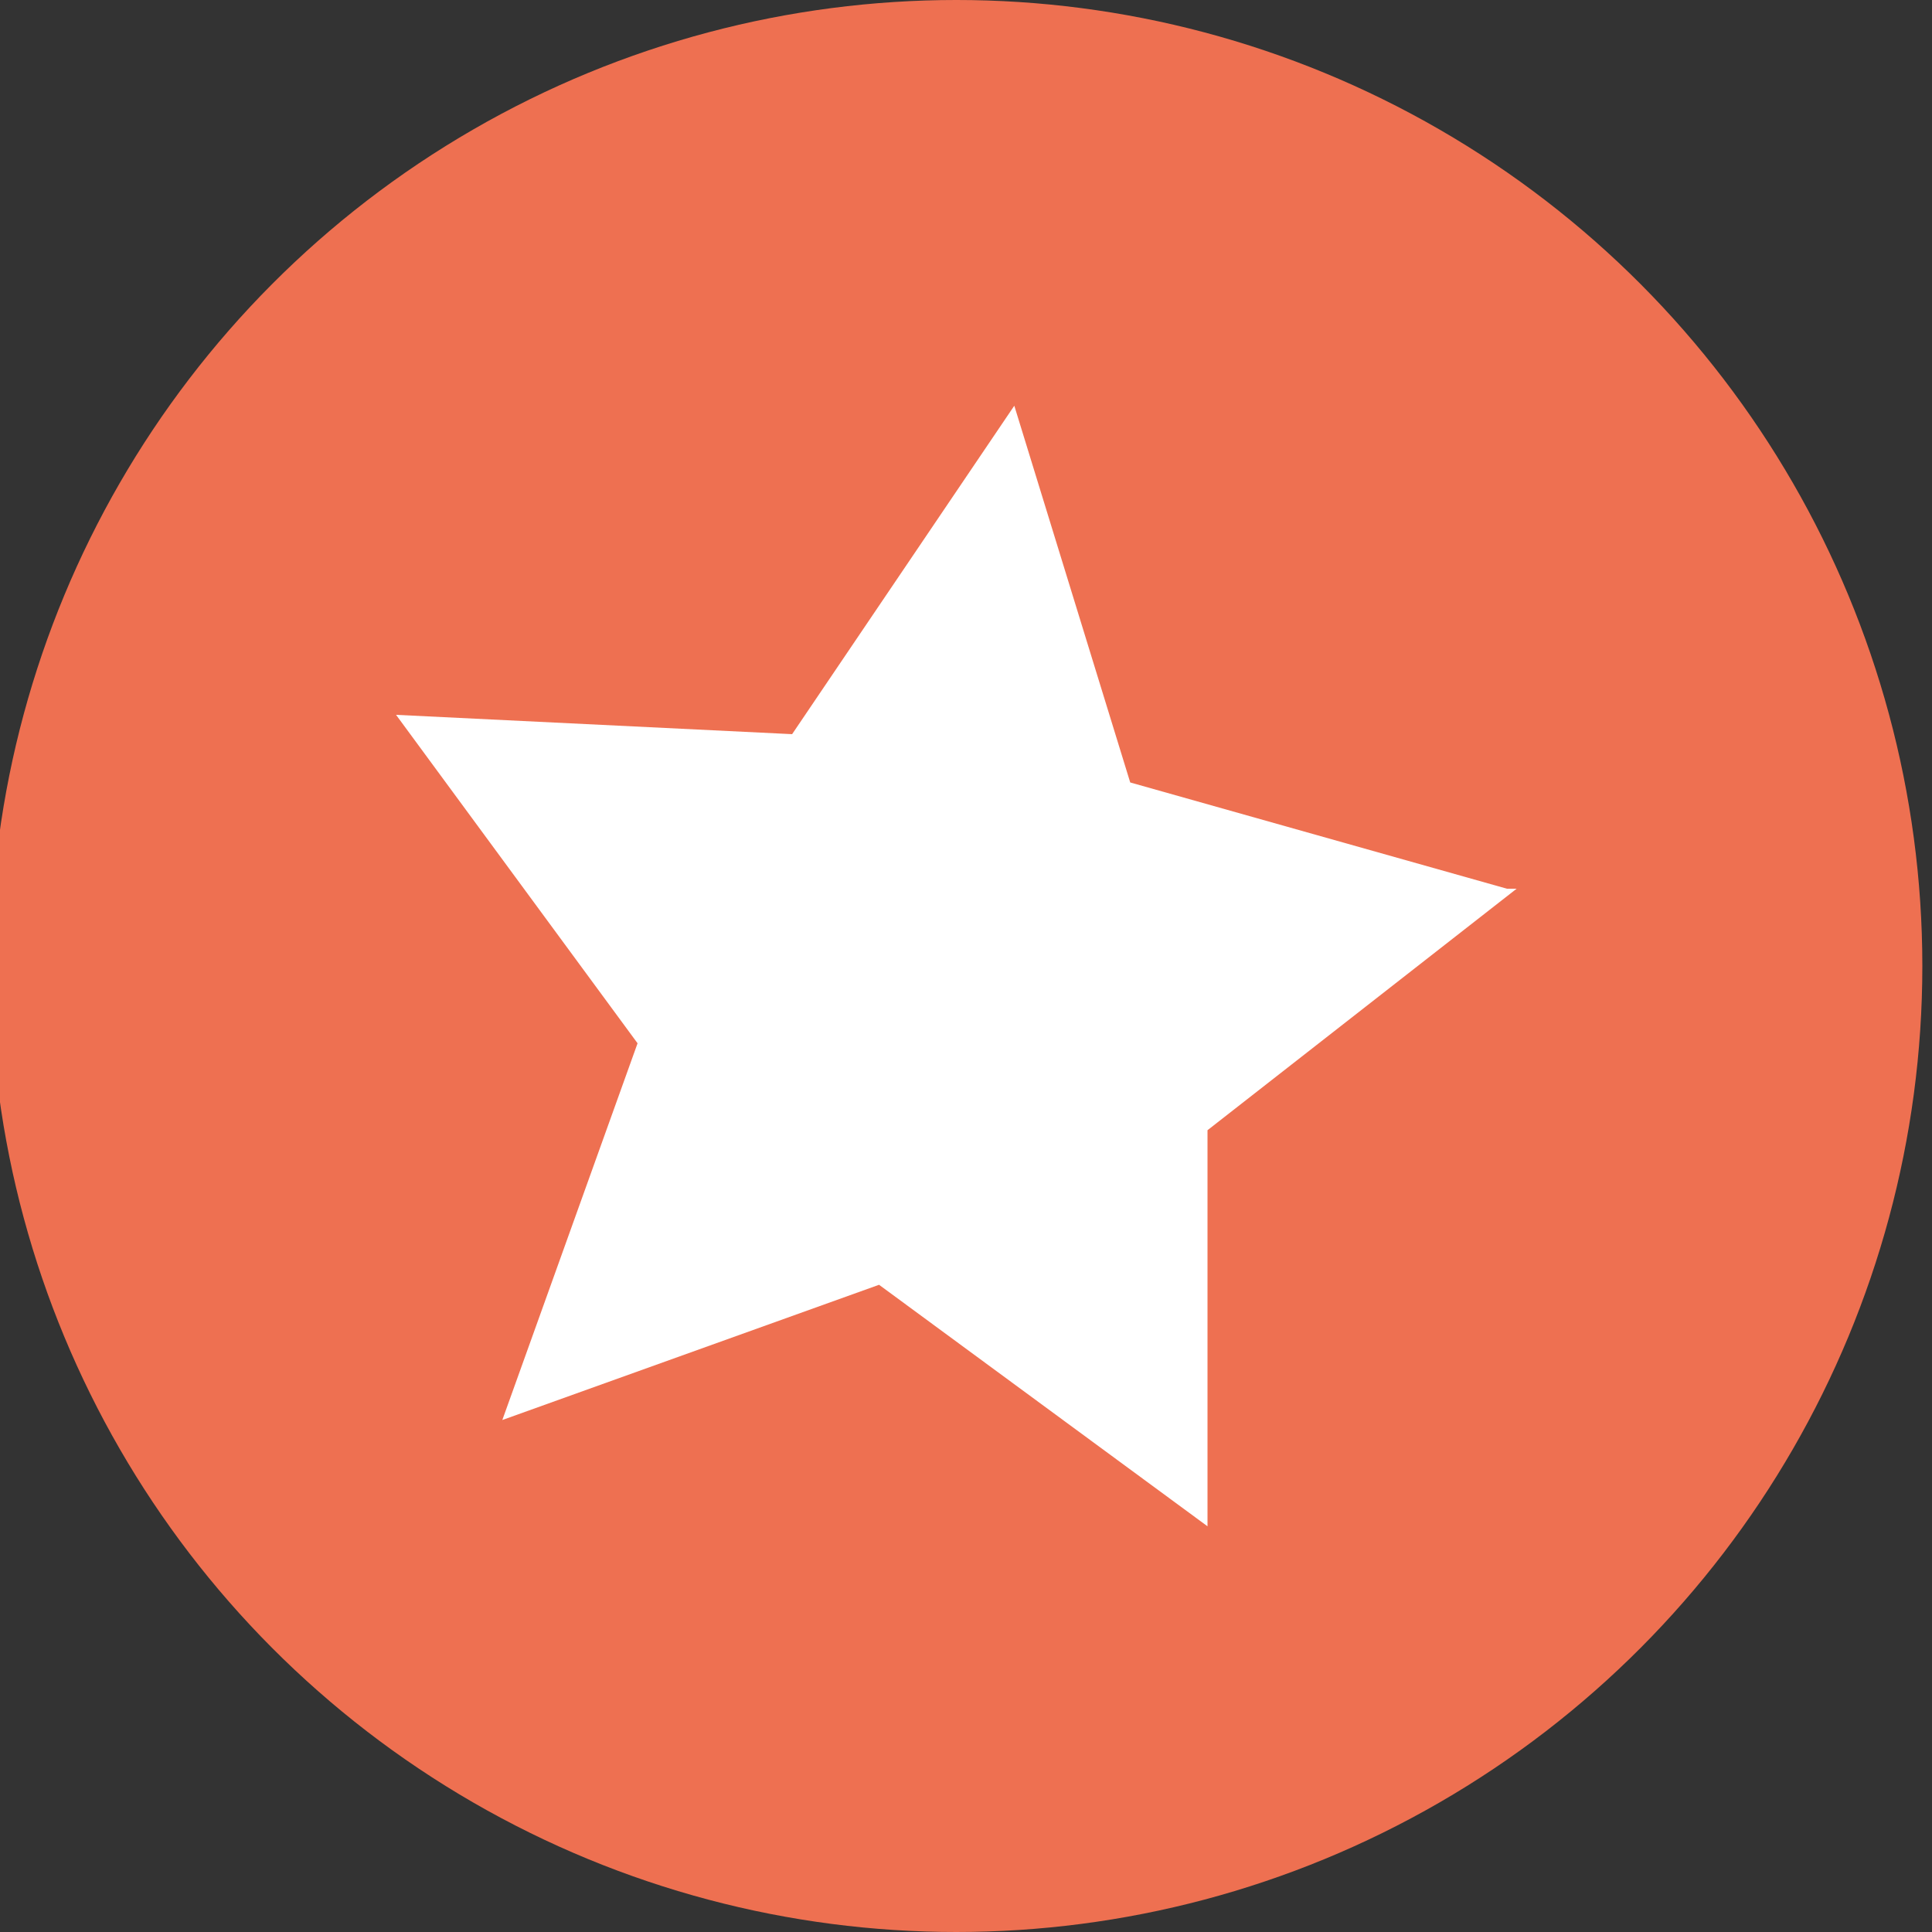
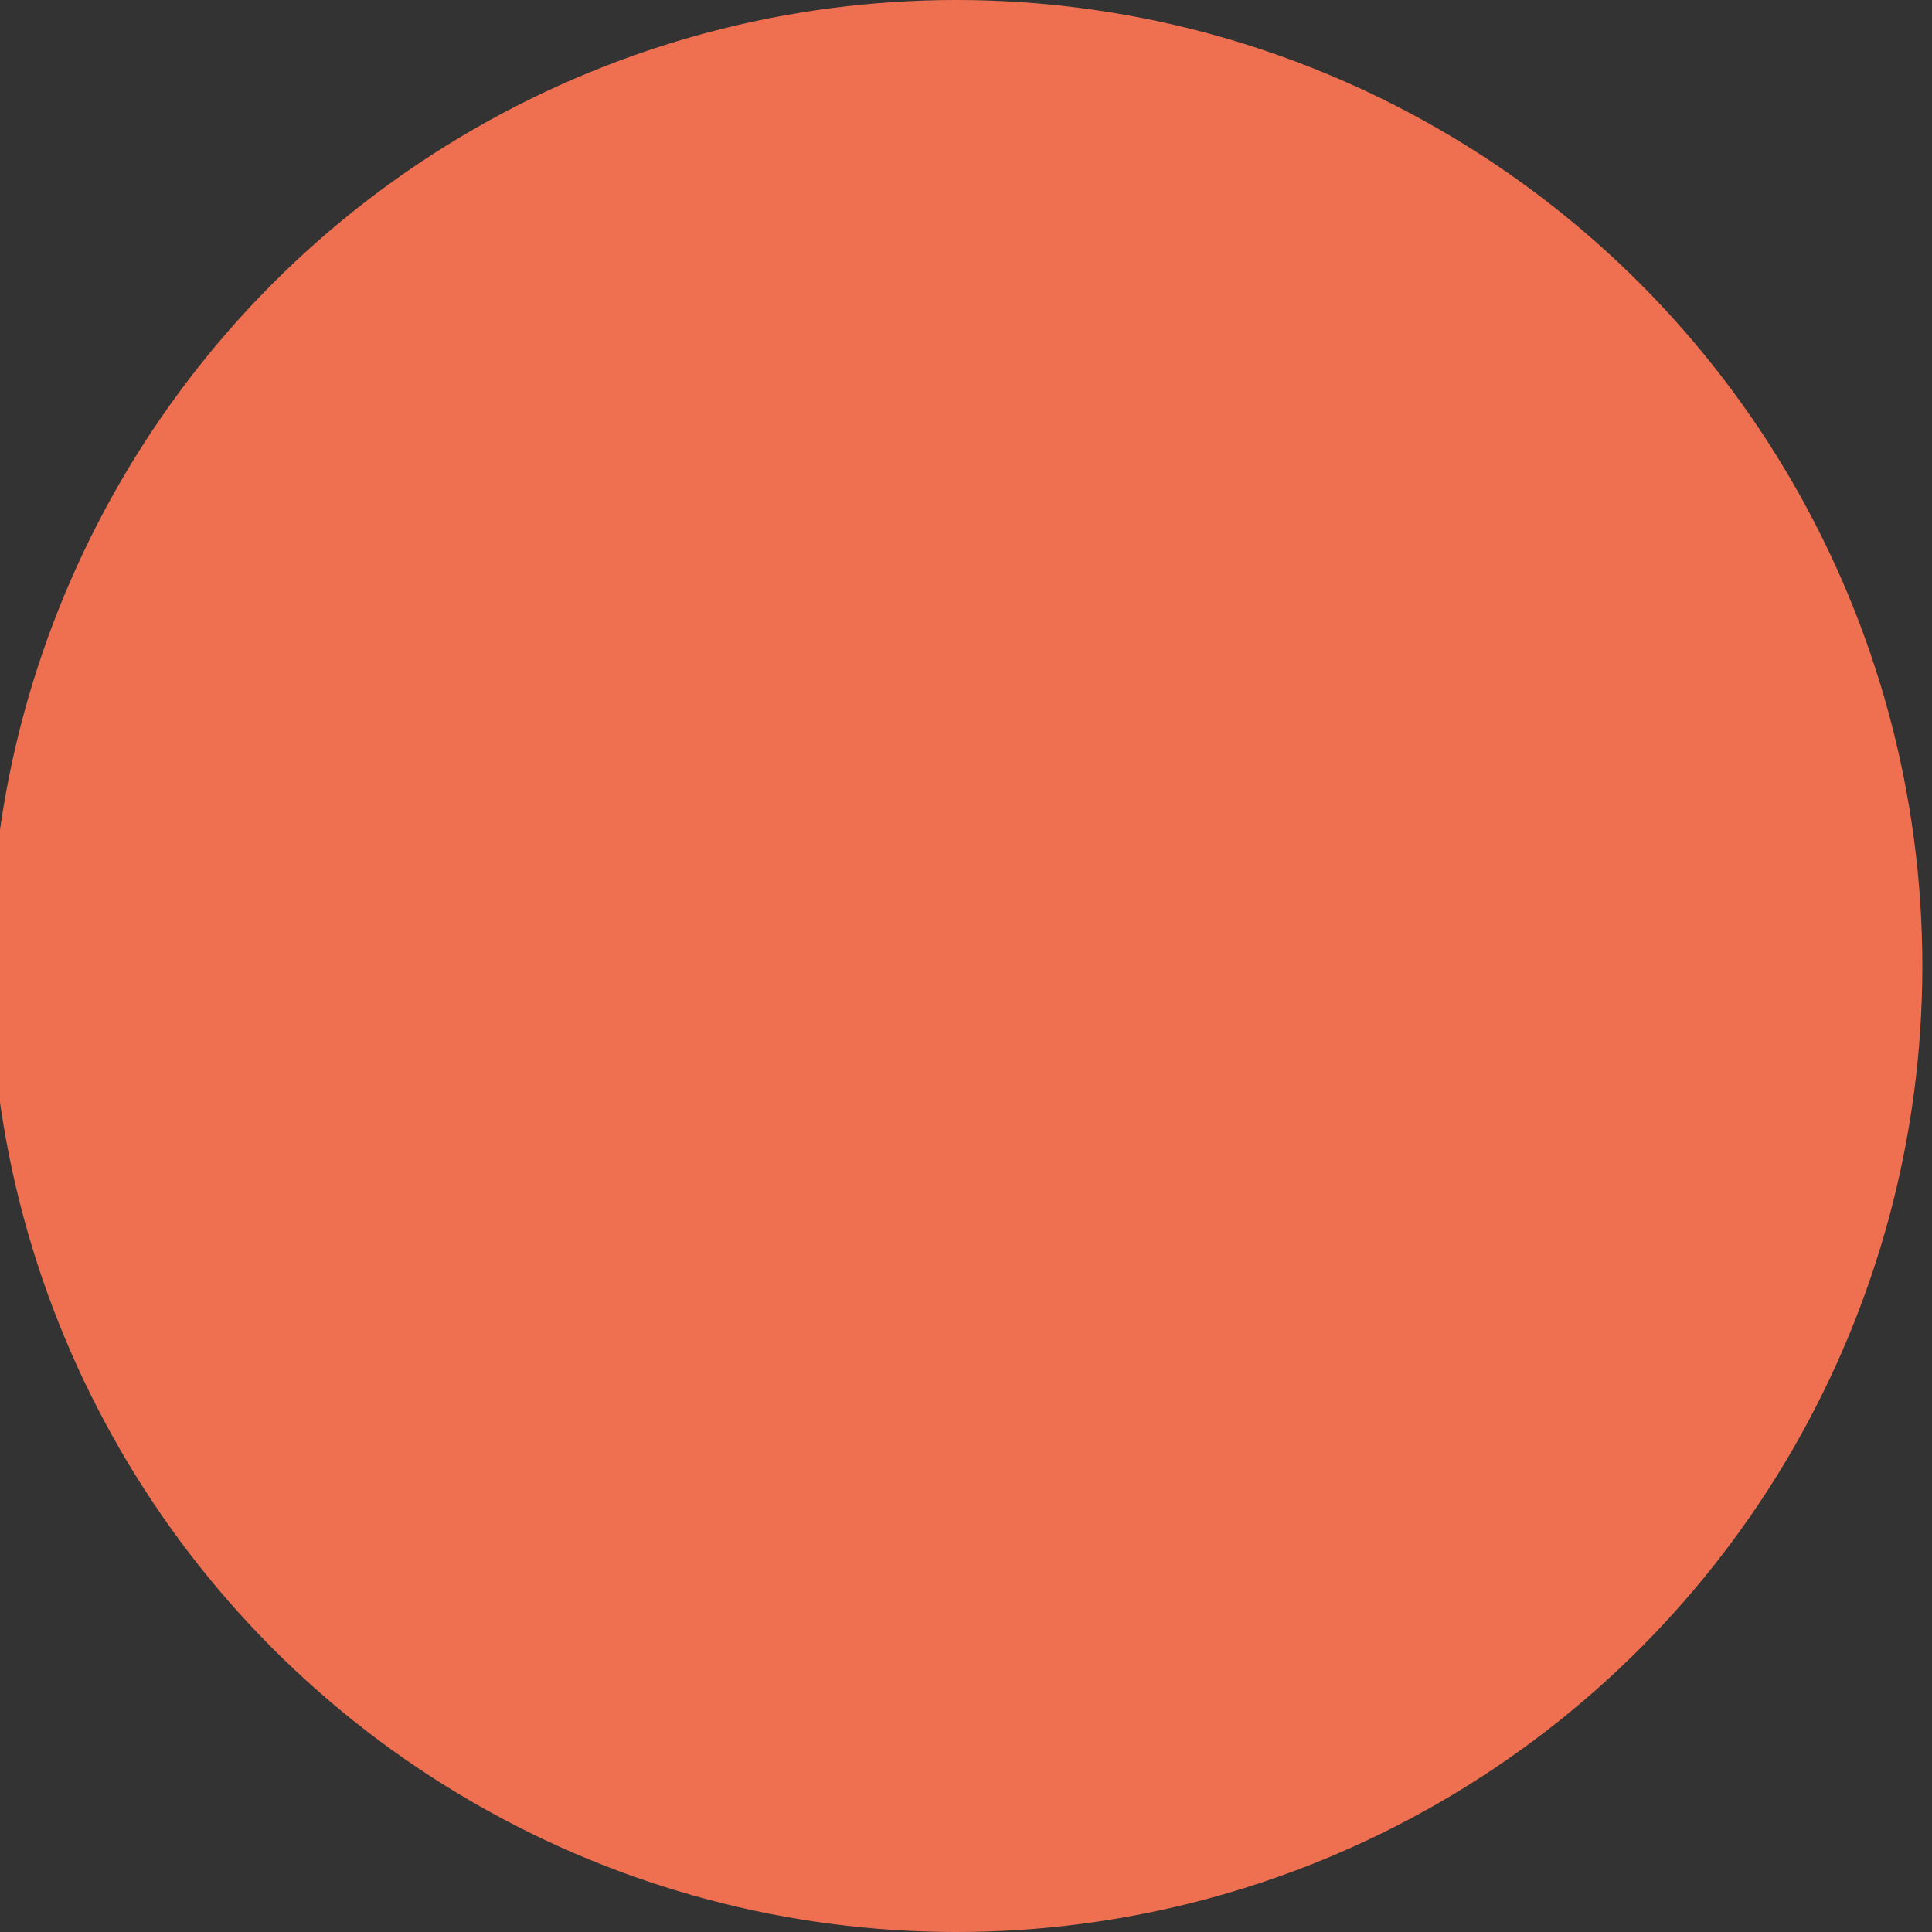
<svg xmlns="http://www.w3.org/2000/svg" id="Ebene_1" version="1.1" viewBox="0 0 20 20">
  <rect x="0" y="0" width="20" height="20" fill="#333333" stroke="none" />
  <defs>
    <style>
      .st0 {
        fill: #ee7051;
      }

      .st1 {
        fill: #fff;
      }
    </style>
  </defs>
  <circle class="st0" cx="9.9" cy="10" r="10" />
-   <path id="Pfad_99" class="st1" d="M15.7,9.2l-3.2,2.5v4.1l-3.4-2.5-3.9,1.4,1.4-3.9-2.5-3.4,4.1.2,2.3-3.4,1.2,3.9,3.9,1.1Z" />
</svg>